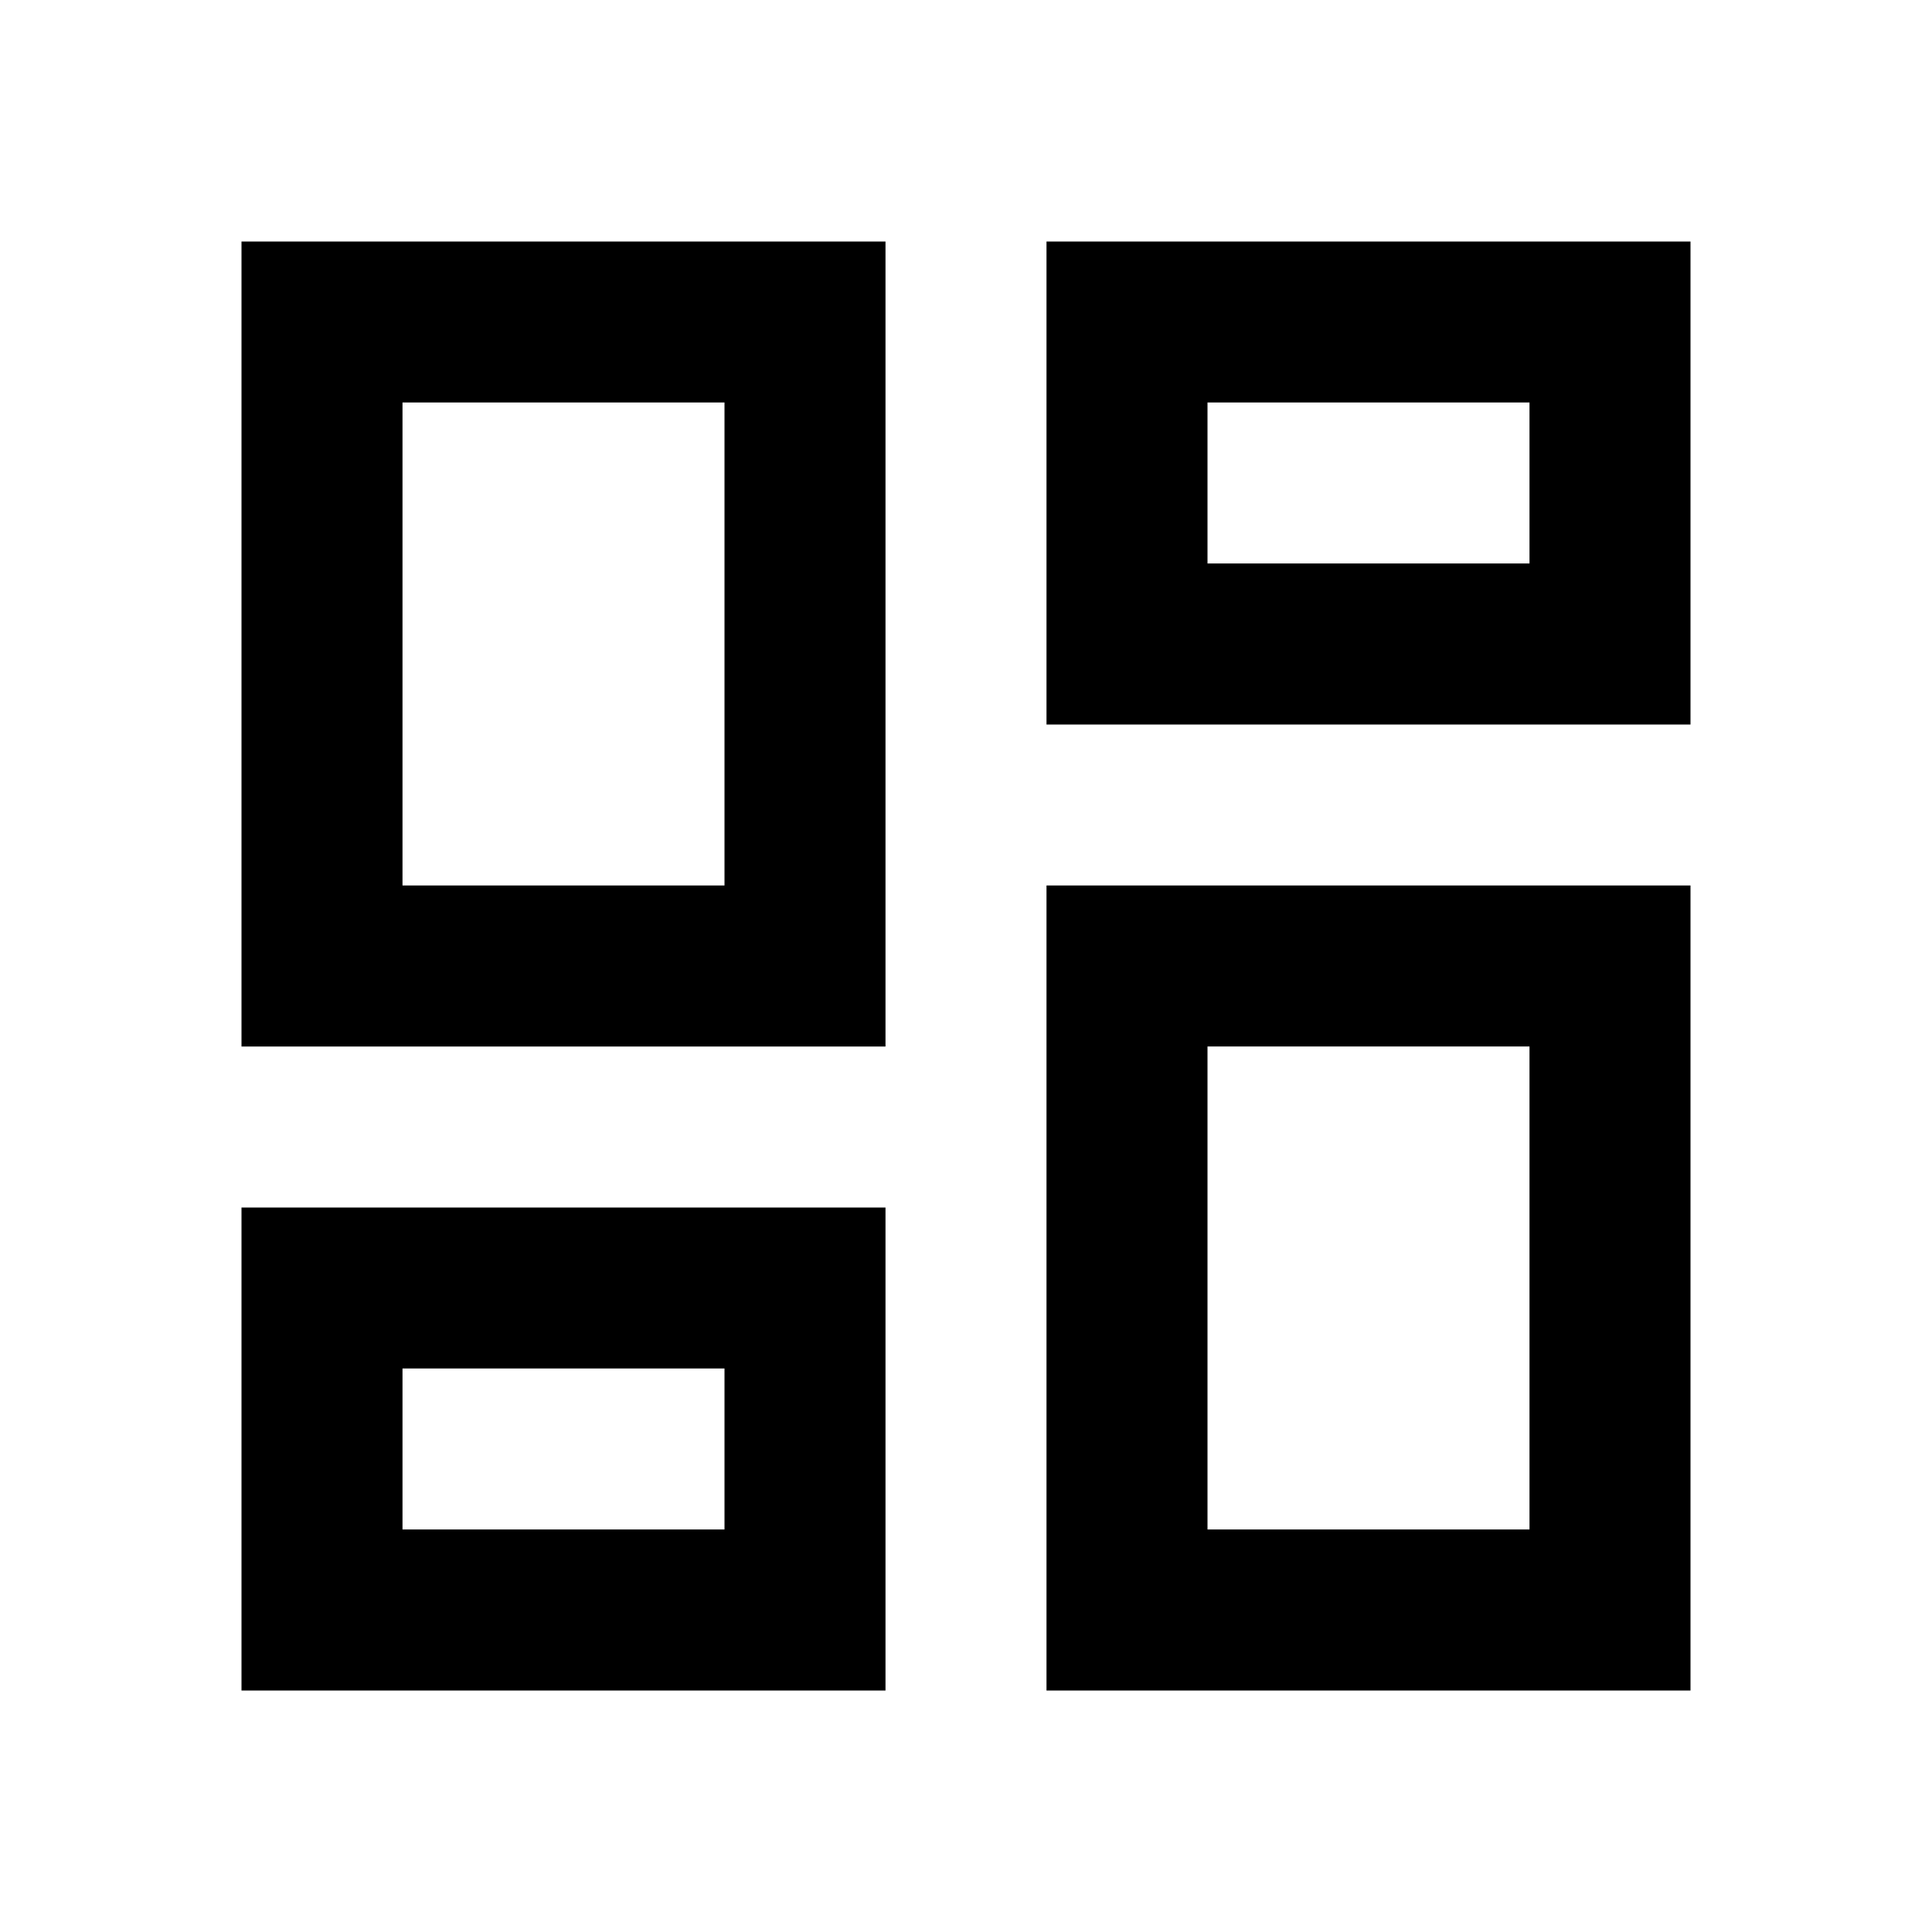
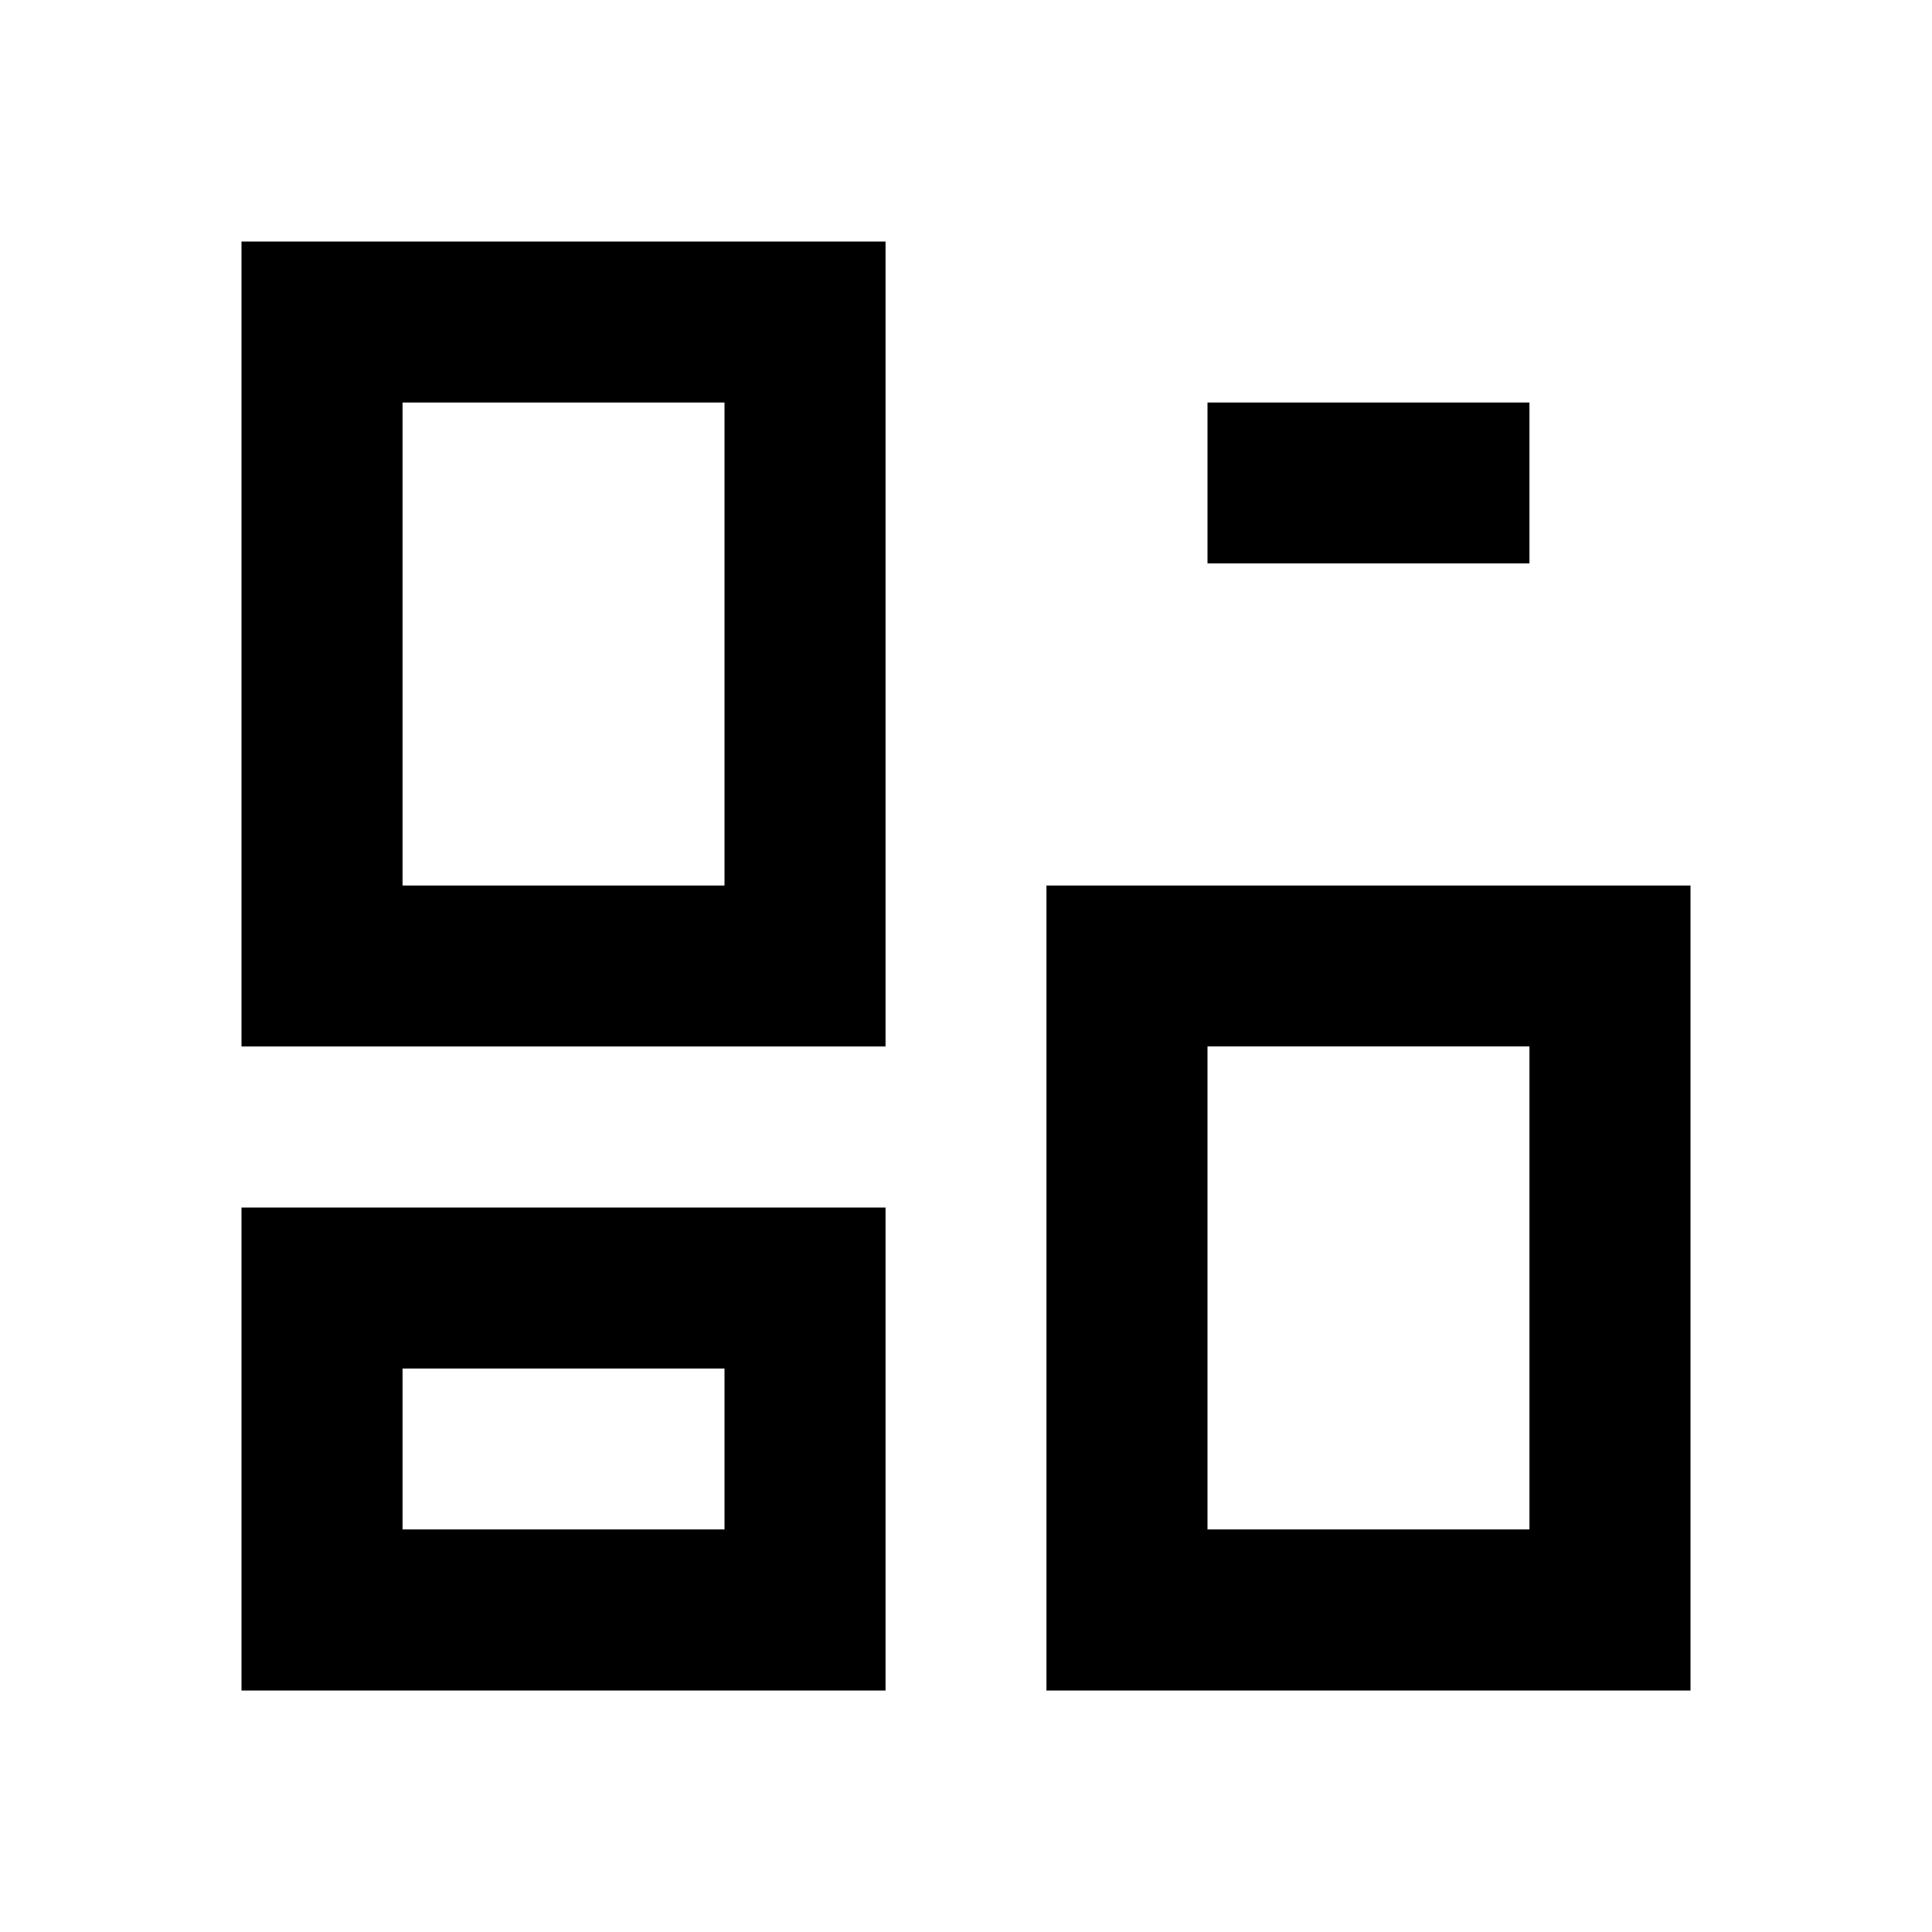
<svg xmlns="http://www.w3.org/2000/svg" width="800px" height="800px" viewBox="0 0 24 24" fill="none">
-   <path d="M3 3h8v10H3V3zm2 2v6h4V5H5zm8-2h8v6h-8V3zm2 2v2h4V5h-4zm-2 6h8v10h-8V11zm2 2v6h4v-6h-4zM3 15h8v6H3v-6zm2 2v2h4v-2H5z" fill="#000000" />
+   <path d="M3 3h8v10H3V3zm2 2v6h4V5H5zm8-2h8h-8V3zm2 2v2h4V5h-4zm-2 6h8v10h-8V11zm2 2v6h4v-6h-4zM3 15h8v6H3v-6zm2 2v2h4v-2H5z" fill="#000000" />
</svg>